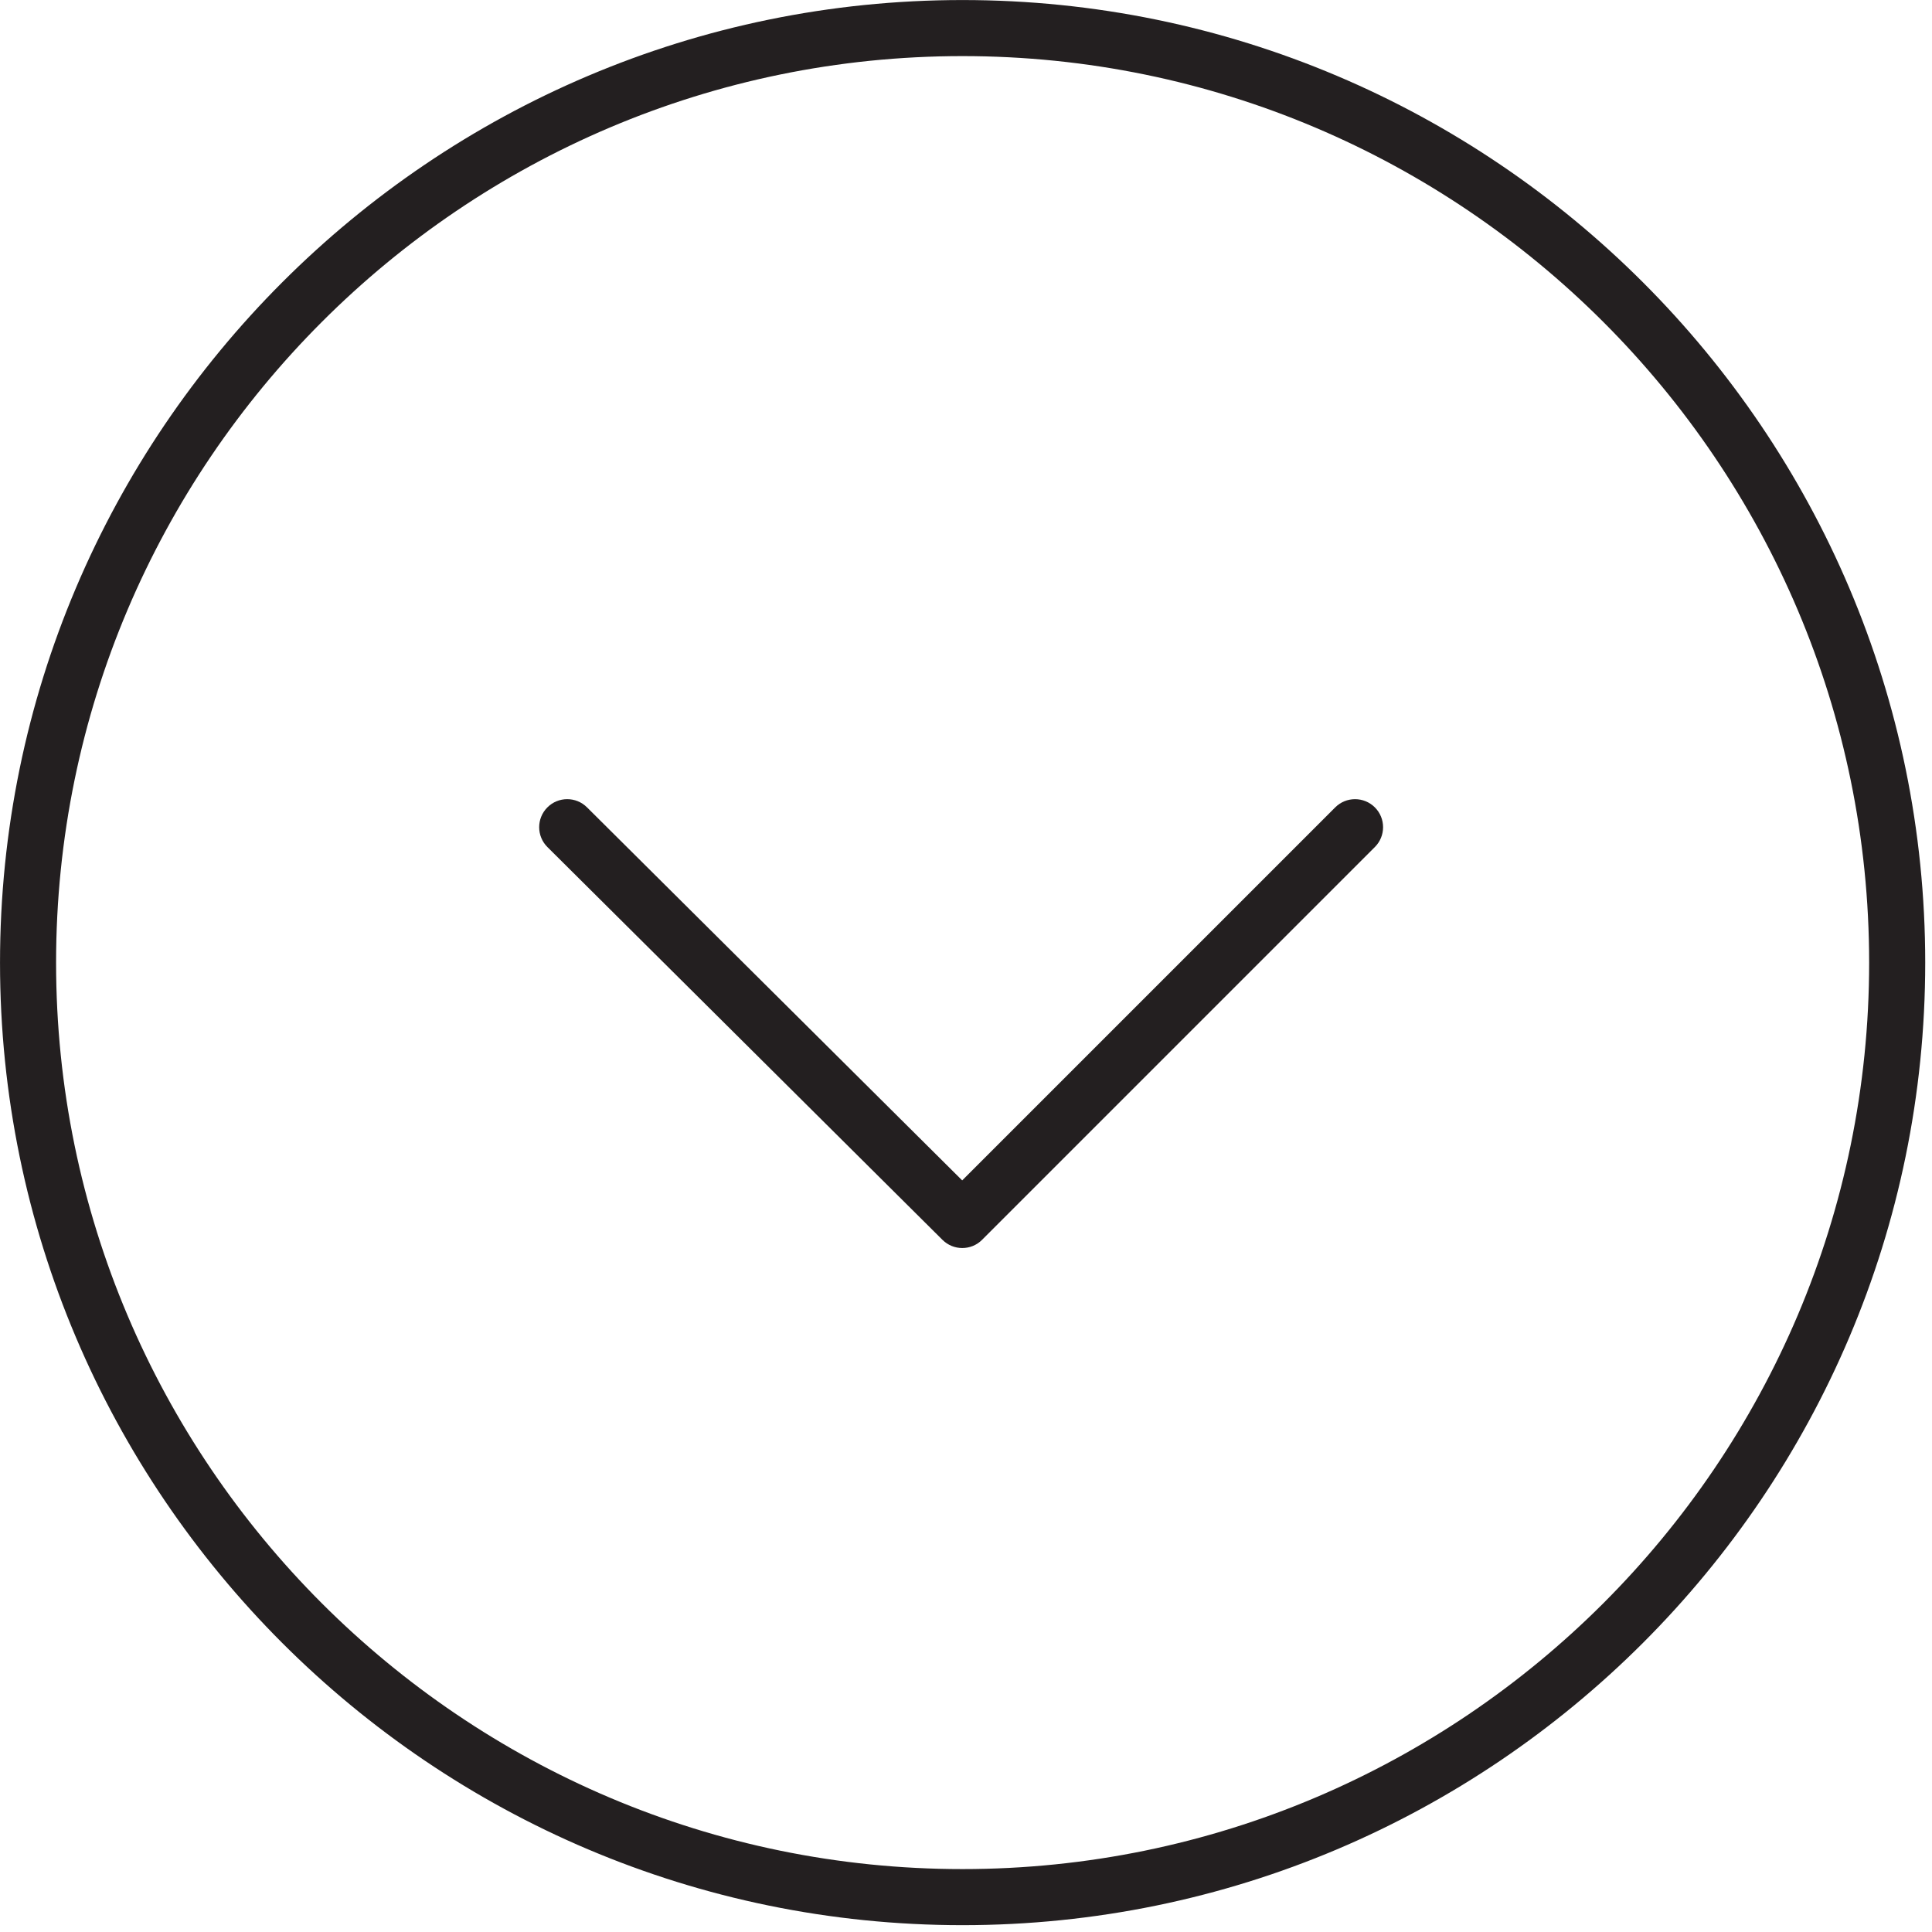
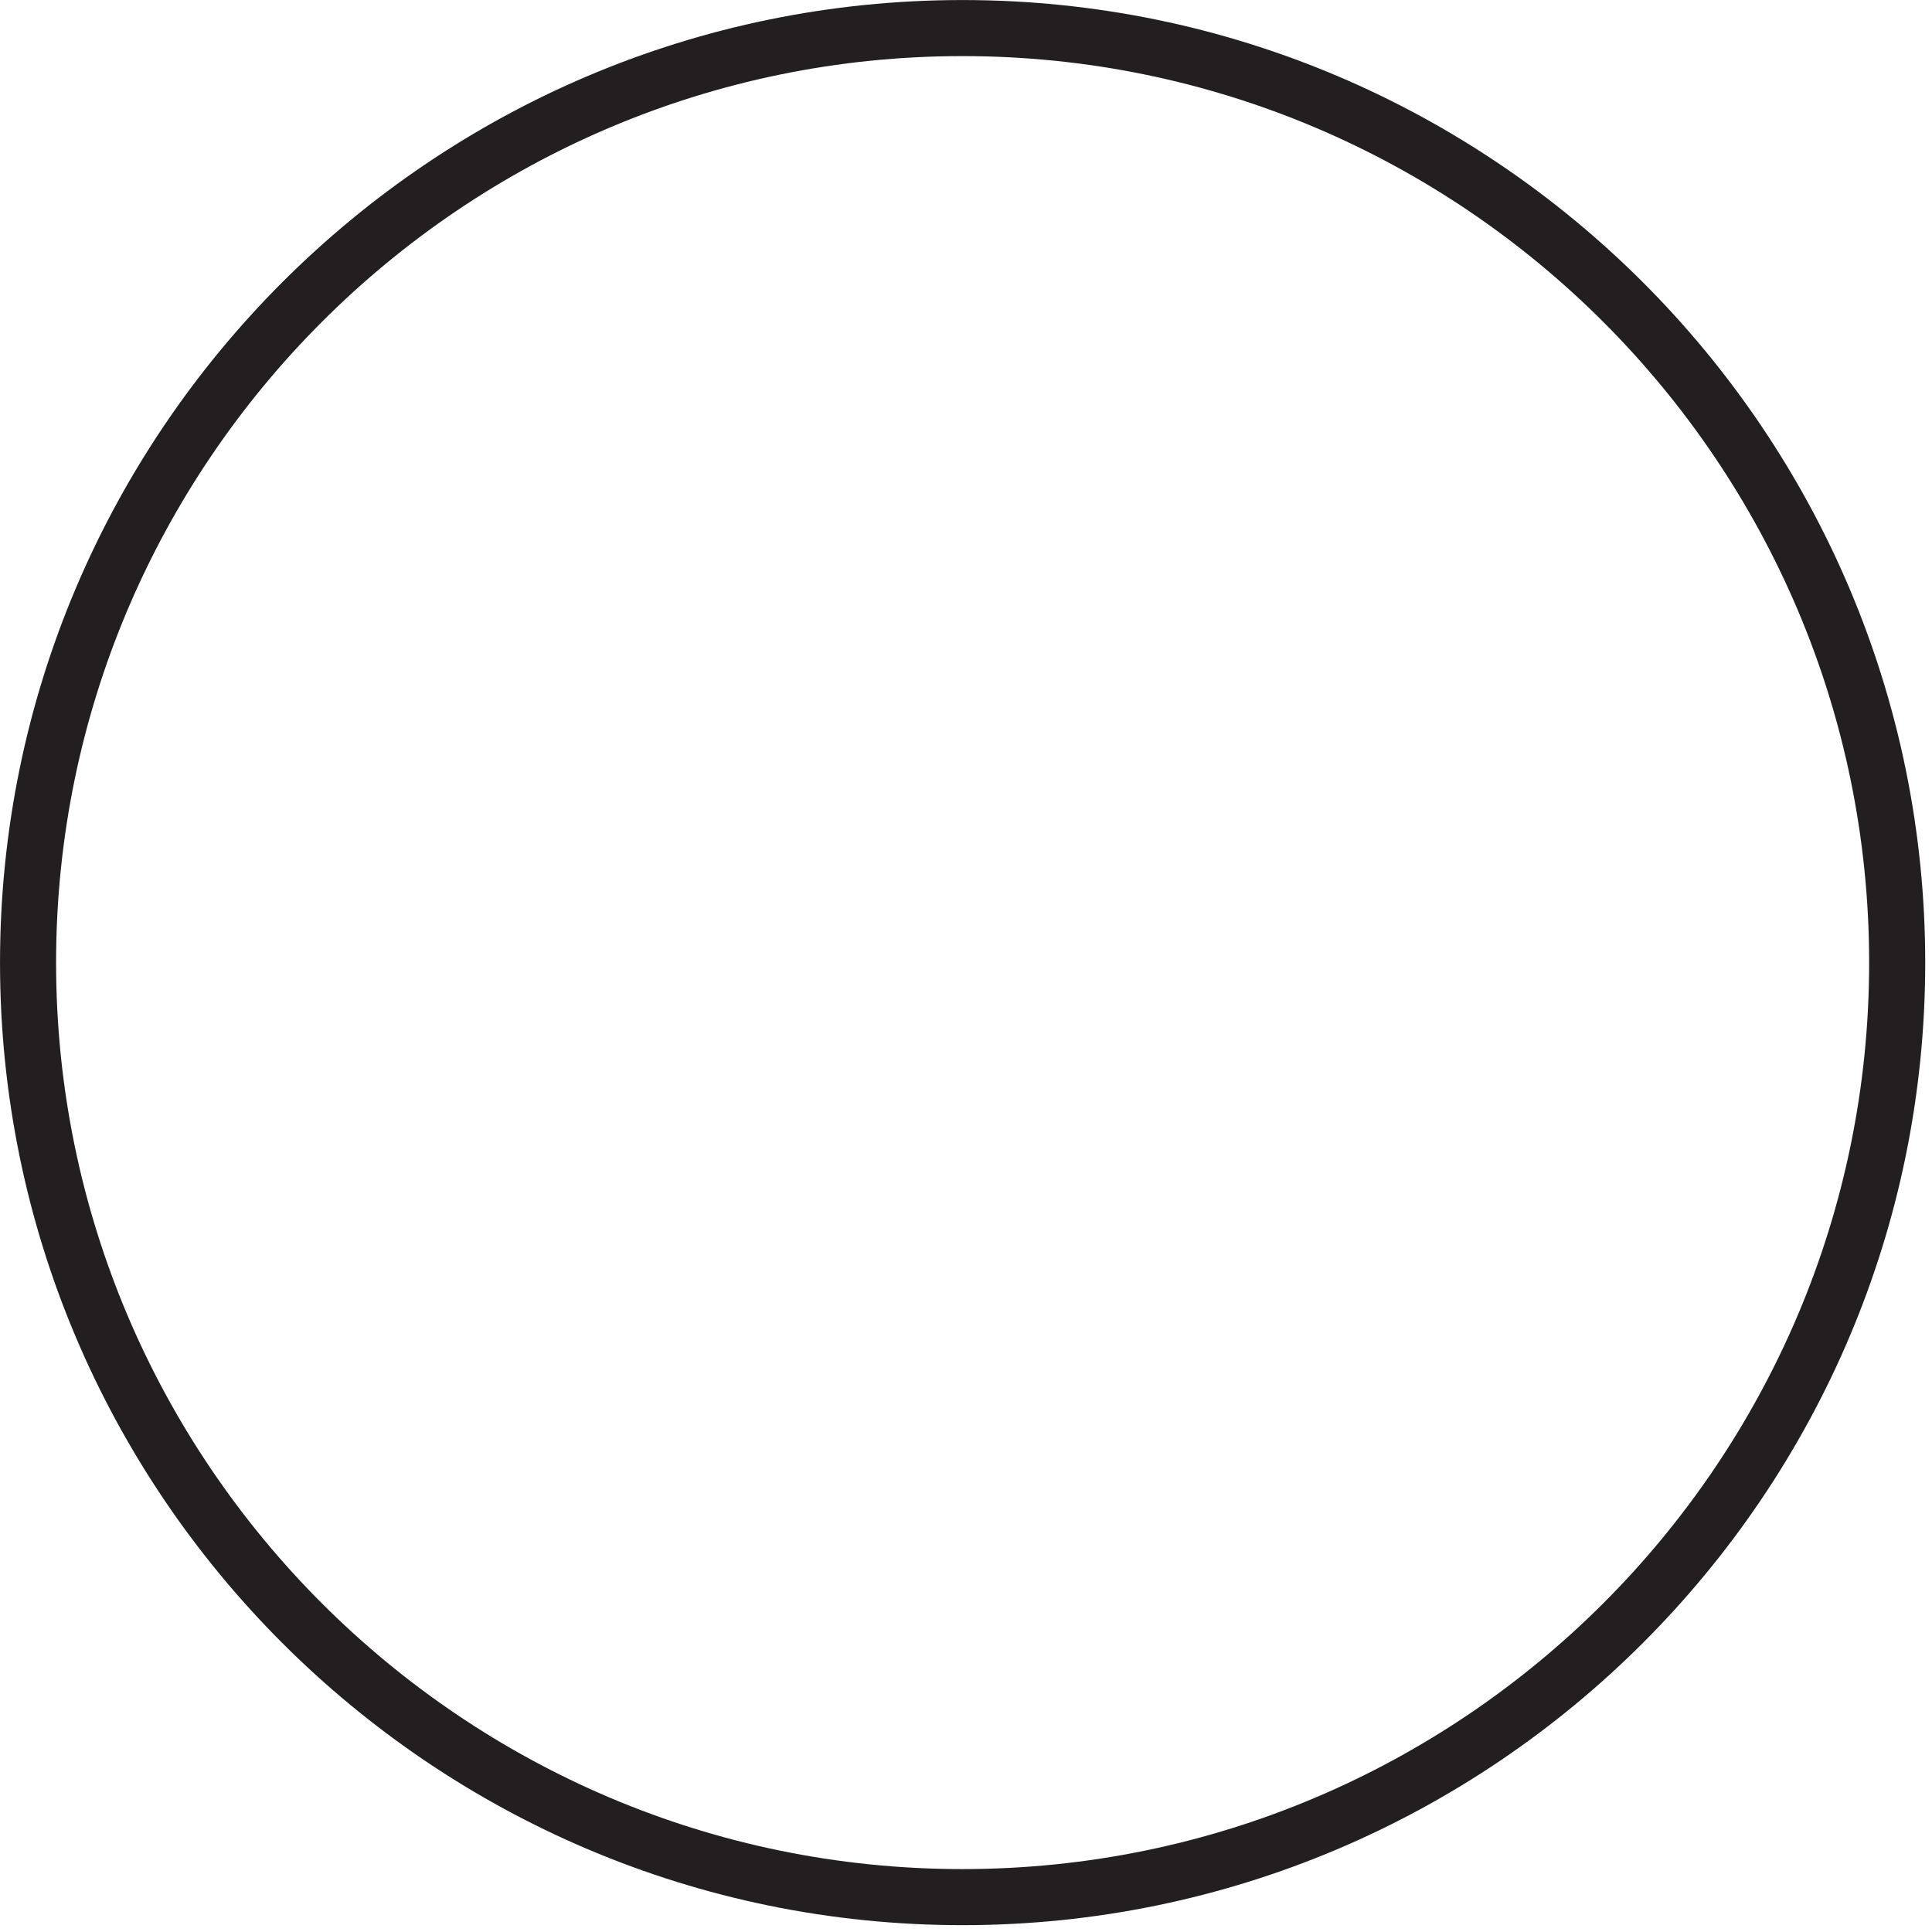
<svg xmlns="http://www.w3.org/2000/svg" id="Layer_1" x="0px" y="0px" viewBox="0 0 100.353 100.353" style="enable-background:new 0 0 100.353 100.353;" xml:space="preserve">
  <g>
    <path style="fill:#231F20;" d="M49.994,99.998c-27.567,0-49.993-22.427-49.993-49.994c0-27.571,22.427-50.002,49.993-50.002 c27.574,0,50.007,22.431,50.007,50.002C100,77.571,77.568,99.998,49.994,99.998z M49.994,2.914 c-25.96,0-47.081,21.124-47.081,47.089c0,25.961,21.12,47.082,47.081,47.082c25.968,0,47.094-21.121,47.094-47.082 C97.088,24.038,75.962,2.914,49.994,2.914z" />
-     <path style="fill:#231F20;" d="M49.983,64.826c-0.372,0-0.742-0.141-1.027-0.423L28.436,44c-0.571-0.567-0.573-1.489-0.006-2.06 c0.567-0.57,1.489-0.573,2.059-0.006l19.49,19.379l19.376-19.376c0.569-0.568,1.49-0.568,2.059,0c0.569,0.569,0.569,1.491,0,2.06 L51.011,64.4C50.729,64.684,50.356,64.826,49.983,64.826z" />
  </g>
</svg>